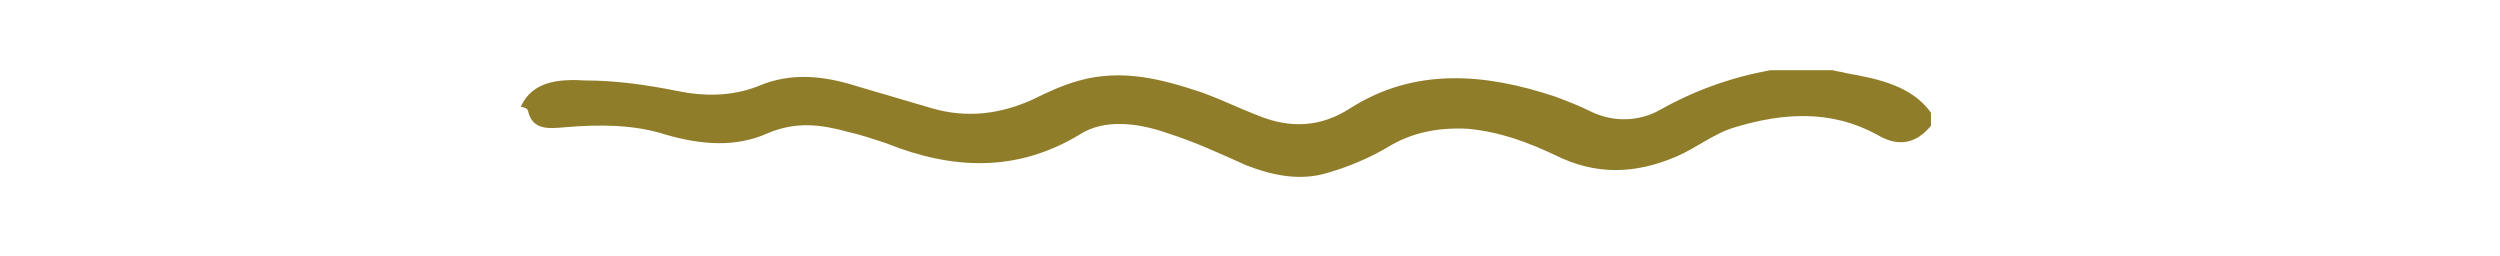
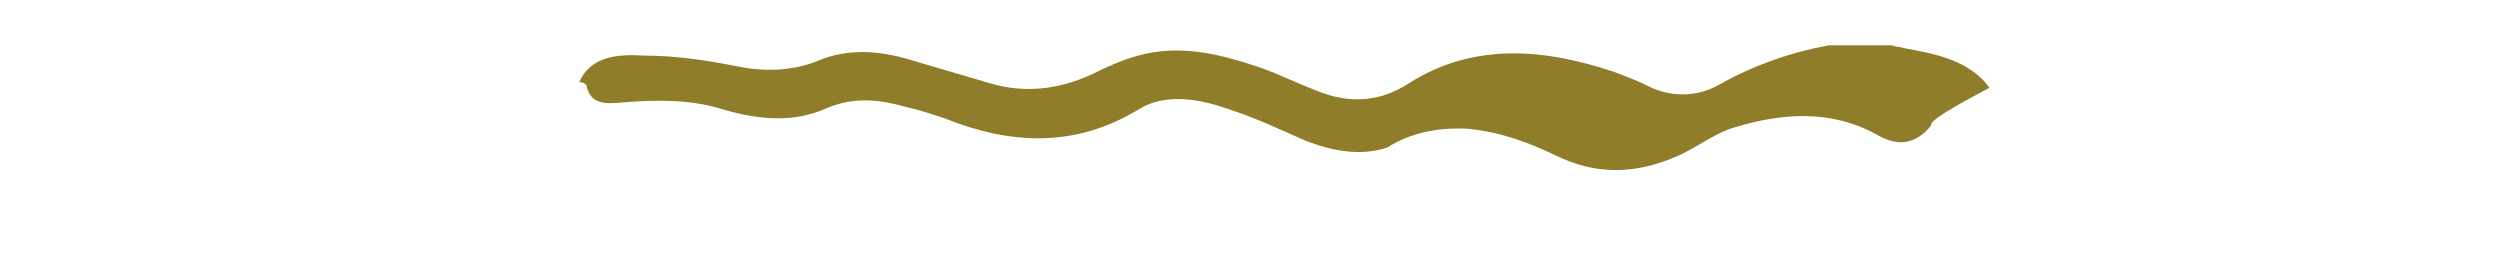
<svg xmlns="http://www.w3.org/2000/svg" version="1.1" id="Layer_1" x="0px" y="0px" viewBox="0 0 170.9 17.5" style="enable-background:new 0 0 170.9 17.5;" xml:space="preserve">
  <style type="text/css">
	.st0{fill:#907D2A;}
</style>
  <g id="JIYGCE_00000101097296069471626690000005005916463117700759_">
    <g>
      <g>
-         <path class="st0" d="M132,8.6c-1,1.2-2.2,1.5-3.7,0.6c-3.1-1.7-6.4-1.5-9.7-0.5c-1.4,0.4-2.6,1.4-4,2c-2.8,1.2-5.5,1.3-8.3-0.1     c-1.9-0.9-3.8-1.6-6-1.8c-2.1-0.1-3.9,0.3-5.5,1.3c-1.2,0.7-2.6,1.3-4,1.7c-1.9,0.6-3.8,0.2-5.6-0.5c-1.8-0.8-3.5-1.6-5.4-2.2     c-2-0.7-4.3-1-6,0.1c-4.3,2.6-8.7,2.4-13.2,0.6c-0.9-0.3-1.8-0.6-2.7-0.8c-1.8-0.5-3.5-0.7-5.4,0.1c-2.2,1-4.6,0.8-7,0.1     c-2.2-0.7-4.5-0.7-6.9-0.5c-1.1,0.1-2.2,0.2-2.5-1.1c0-0.2-0.4-0.3-0.5-0.3c0.8-1.8,2.7-1.9,4.4-1.8c2.1,0,4.2,0.3,6.2,0.7     c1.9,0.4,3.8,0.4,5.6-0.3c2.3-1,4.6-0.7,6.8,0c1.7,0.5,3.4,1,5.1,1.5c2.4,0.7,4.7,0.4,6.9-0.6c1-0.5,2.1-1,3.2-1.3     c2.9-0.8,5.6-0.1,8.3,0.8c1.4,0.5,2.6,1.1,3.9,1.6c2.2,0.9,4.3,0.8,6.3-0.5c4.4-2.8,9.2-2.4,14-0.8c0.8,0.3,1.6,0.6,2.4,1     c1.6,0.8,3.4,0.7,4.8-0.1c2.3-1.3,4.8-2.2,7.5-2.7c1.4,0,2.9,0,4.3,0c0.3,0.1,0.6,0.1,0.9,0.2c2.3,0.4,4.5,0.9,5.8,2.7     C132,8.1,132,8.4,132,8.6z" />
+         <path class="st0" d="M132,8.6c-1,1.2-2.2,1.5-3.7,0.6c-3.1-1.7-6.4-1.5-9.7-0.5c-1.4,0.4-2.6,1.4-4,2c-2.8,1.2-5.5,1.3-8.3-0.1     c-1.9-0.9-3.8-1.6-6-1.8c-2.1-0.1-3.9,0.3-5.5,1.3c-1.9,0.6-3.8,0.2-5.6-0.5c-1.8-0.8-3.5-1.6-5.4-2.2     c-2-0.7-4.3-1-6,0.1c-4.3,2.6-8.7,2.4-13.2,0.6c-0.9-0.3-1.8-0.6-2.7-0.8c-1.8-0.5-3.5-0.7-5.4,0.1c-2.2,1-4.6,0.8-7,0.1     c-2.2-0.7-4.5-0.7-6.9-0.5c-1.1,0.1-2.2,0.2-2.5-1.1c0-0.2-0.4-0.3-0.5-0.3c0.8-1.8,2.7-1.9,4.4-1.8c2.1,0,4.2,0.3,6.2,0.7     c1.9,0.4,3.8,0.4,5.6-0.3c2.3-1,4.6-0.7,6.8,0c1.7,0.5,3.4,1,5.1,1.5c2.4,0.7,4.7,0.4,6.9-0.6c1-0.5,2.1-1,3.2-1.3     c2.9-0.8,5.6-0.1,8.3,0.8c1.4,0.5,2.6,1.1,3.9,1.6c2.2,0.9,4.3,0.8,6.3-0.5c4.4-2.8,9.2-2.4,14-0.8c0.8,0.3,1.6,0.6,2.4,1     c1.6,0.8,3.4,0.7,4.8-0.1c2.3-1.3,4.8-2.2,7.5-2.7c1.4,0,2.9,0,4.3,0c0.3,0.1,0.6,0.1,0.9,0.2c2.3,0.4,4.5,0.9,5.8,2.7     C132,8.1,132,8.4,132,8.6z" />
      </g>
    </g>
  </g>
</svg>